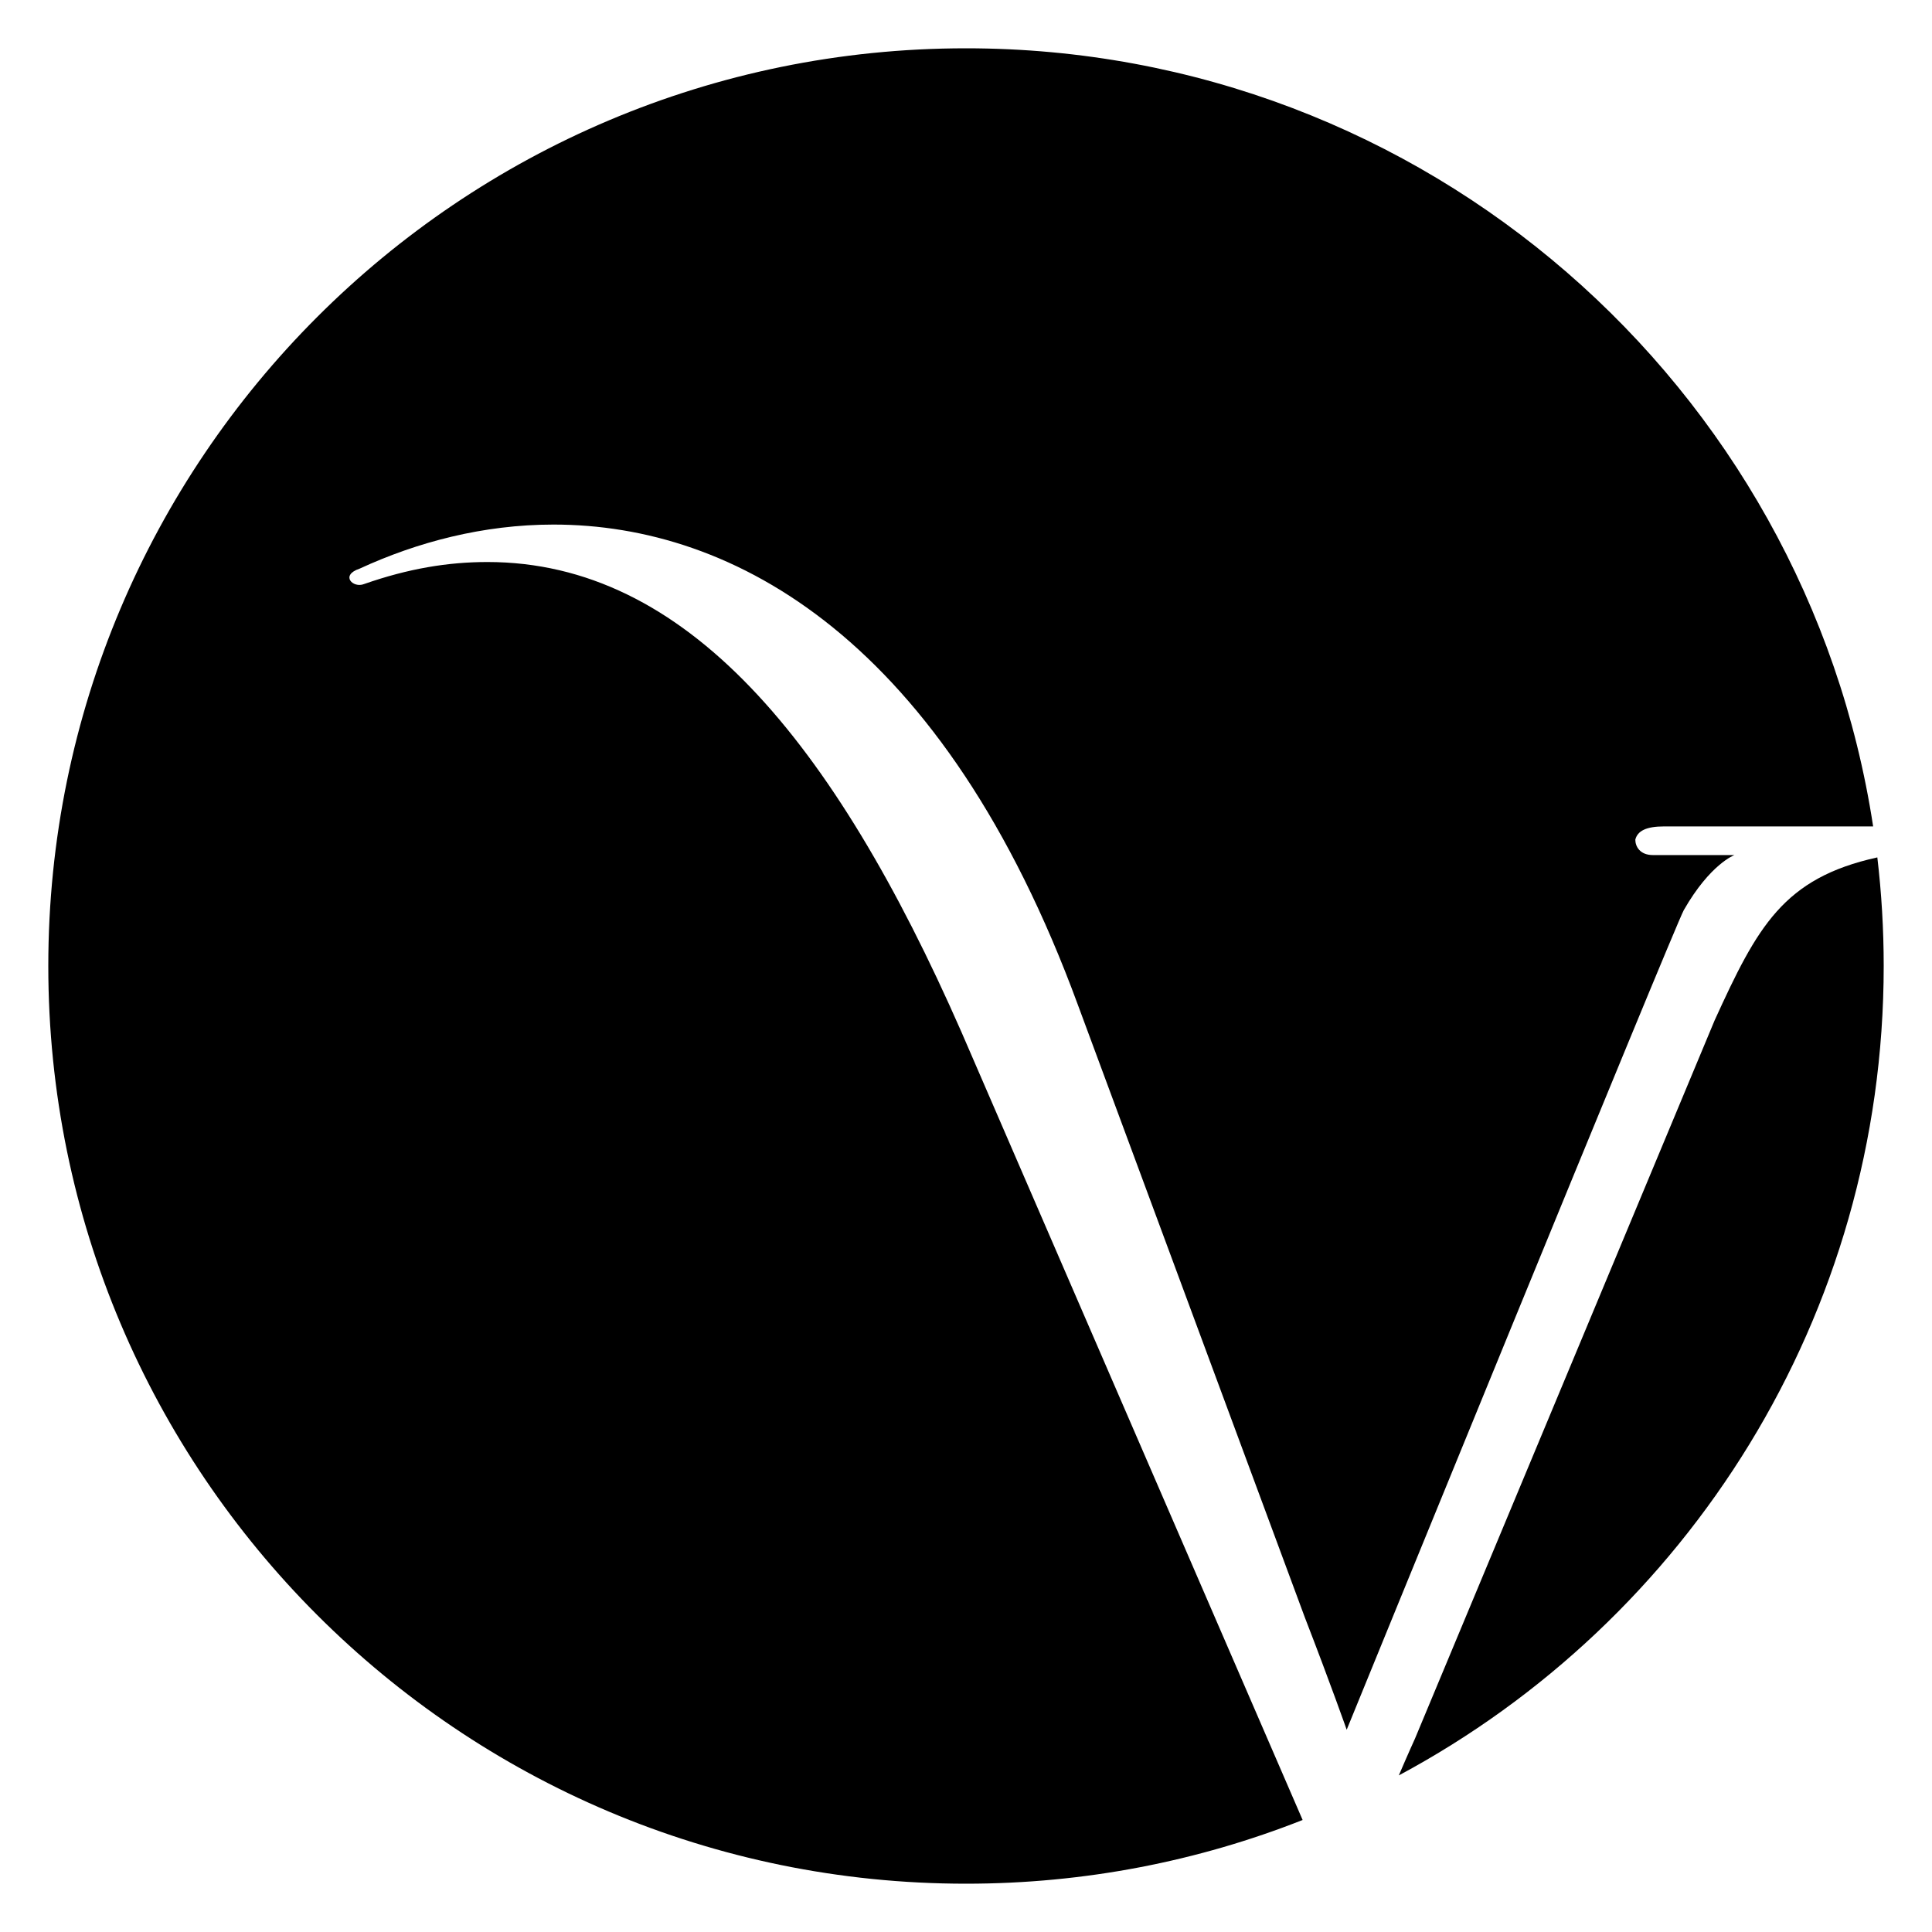
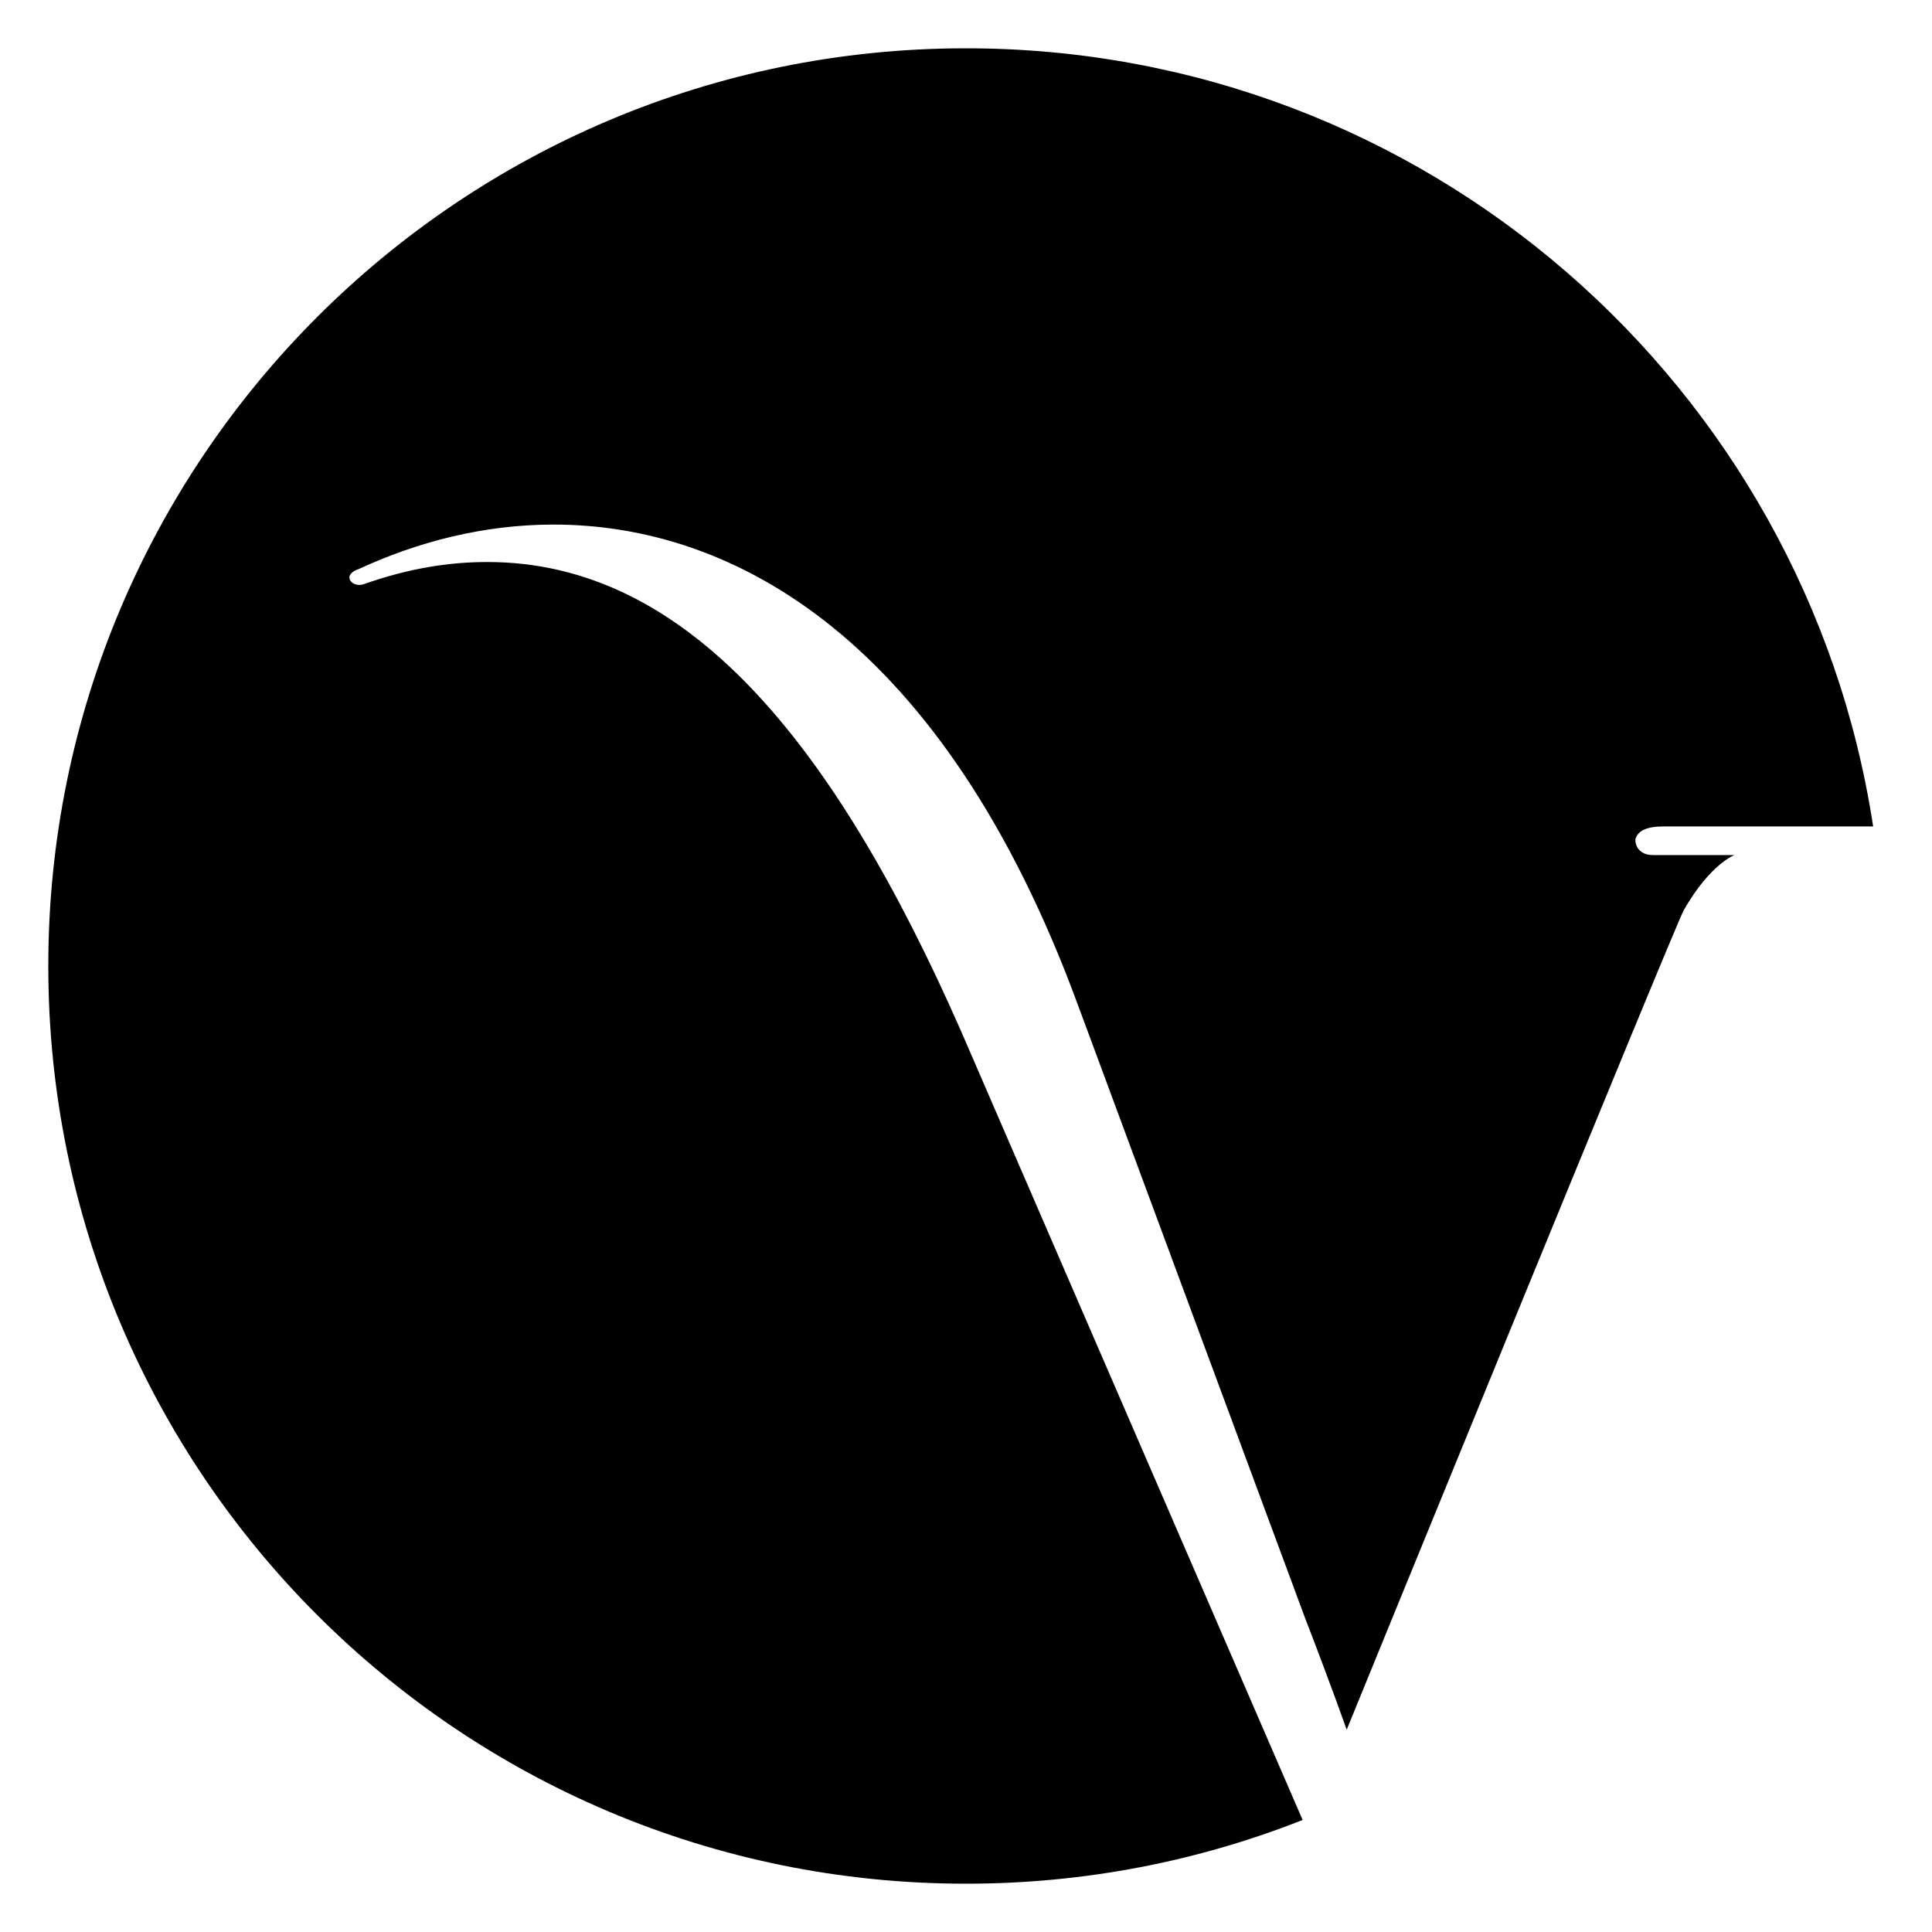
<svg xmlns="http://www.w3.org/2000/svg" id="Ebene_1" data-name="Ebene 1" viewBox="0 0 1024 1024">
-   <path d="M509.42,546.62c-67.73-154.15-145.97-248.74-251.07-248.74-21.02,0-42.04,3.5-65.4,11.68-5.84,2.34-12.85-4.67-2.34-8.17,30.36-14.01,65.39-23.36,102.76-23.36,95.76,0,206.7,60.72,277.93,254.57l120.28,324.64c14.01,36.2,22.19,59.56,22.19,59.56,0,0,174-426.24,178.67-434.41,14.01-24.52,26.86-29.19,26.86-29.19h-43.21c-7.01,0-9.34-4.67-9.34-8.17,1.17-4.67,5.84-7.01,15.18-7.01h110.87C957.17,204.5,755.48,25.6,512,25.6,243.37,25.6,25.6,243.37,25.6,512s217.77,486.4,486.4,486.4c62.99,0,123.18-11.97,178.42-33.77l-181-418.02Z" />
-   <path d="M908.8,540.78l-158.82,380.69s-3.53,7.73-8.58,19.53c152.96-81.96,257-243.33,257-429,0-19.48-1.15-38.68-3.38-57.56-49.87,10.99-63.56,36.69-86.22,86.34Z" />
+   <path d="M509.42,546.62c-67.73-154.15-145.97-248.74-251.07-248.74-21.02,0-42.04,3.5-65.4,11.68-5.84,2.34-12.85-4.67-2.34-8.17,30.36-14.01,65.39-23.36,102.76-23.36,95.76,0,206.7,60.72,277.93,254.57l120.28,324.64c14.01,36.2,22.19,59.56,22.19,59.56,0,0,174-426.24,178.67-434.41,14.01-24.52,26.86-29.19,26.86-29.19h-43.21c-7.01,0-9.34-4.67-9.34-8.17,1.17-4.67,5.84-7.01,15.18-7.01h110.87C957.17,204.5,755.48,25.6,512,25.6,243.37,25.6,25.6,243.37,25.6,512s217.77,486.4,486.4,486.4c62.99,0,123.18-11.97,178.42-33.77Z" />
</svg>